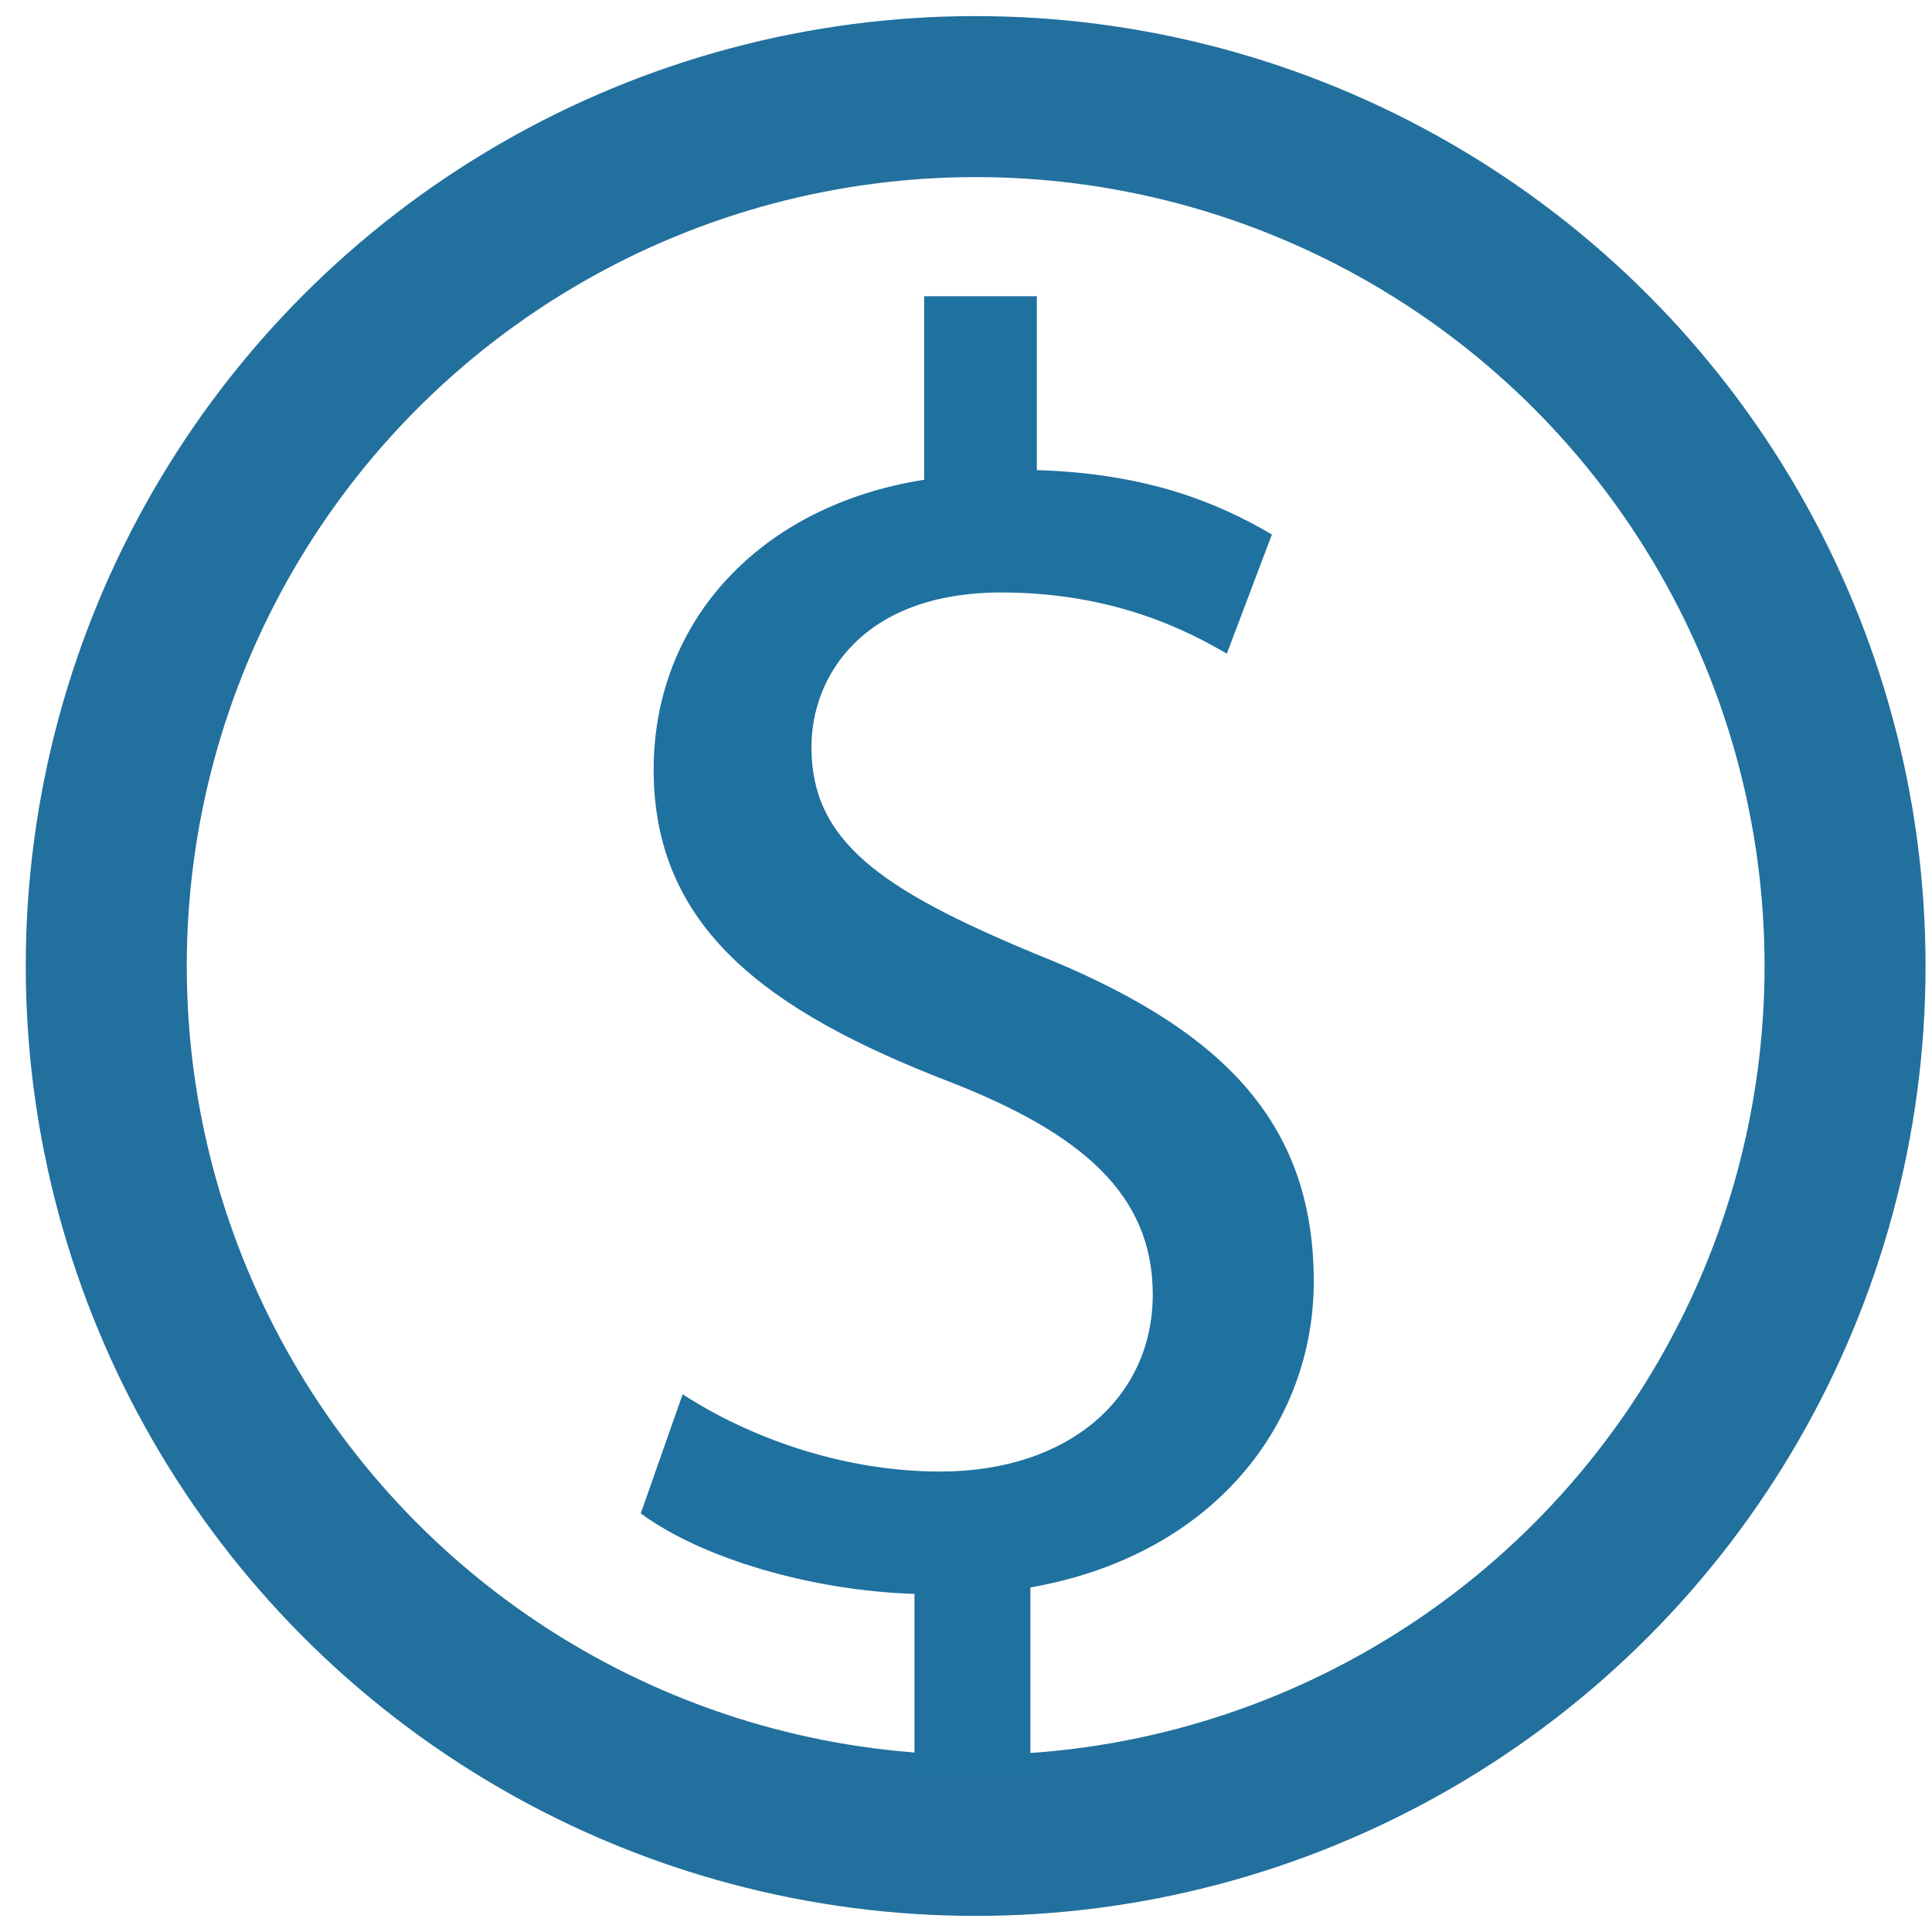
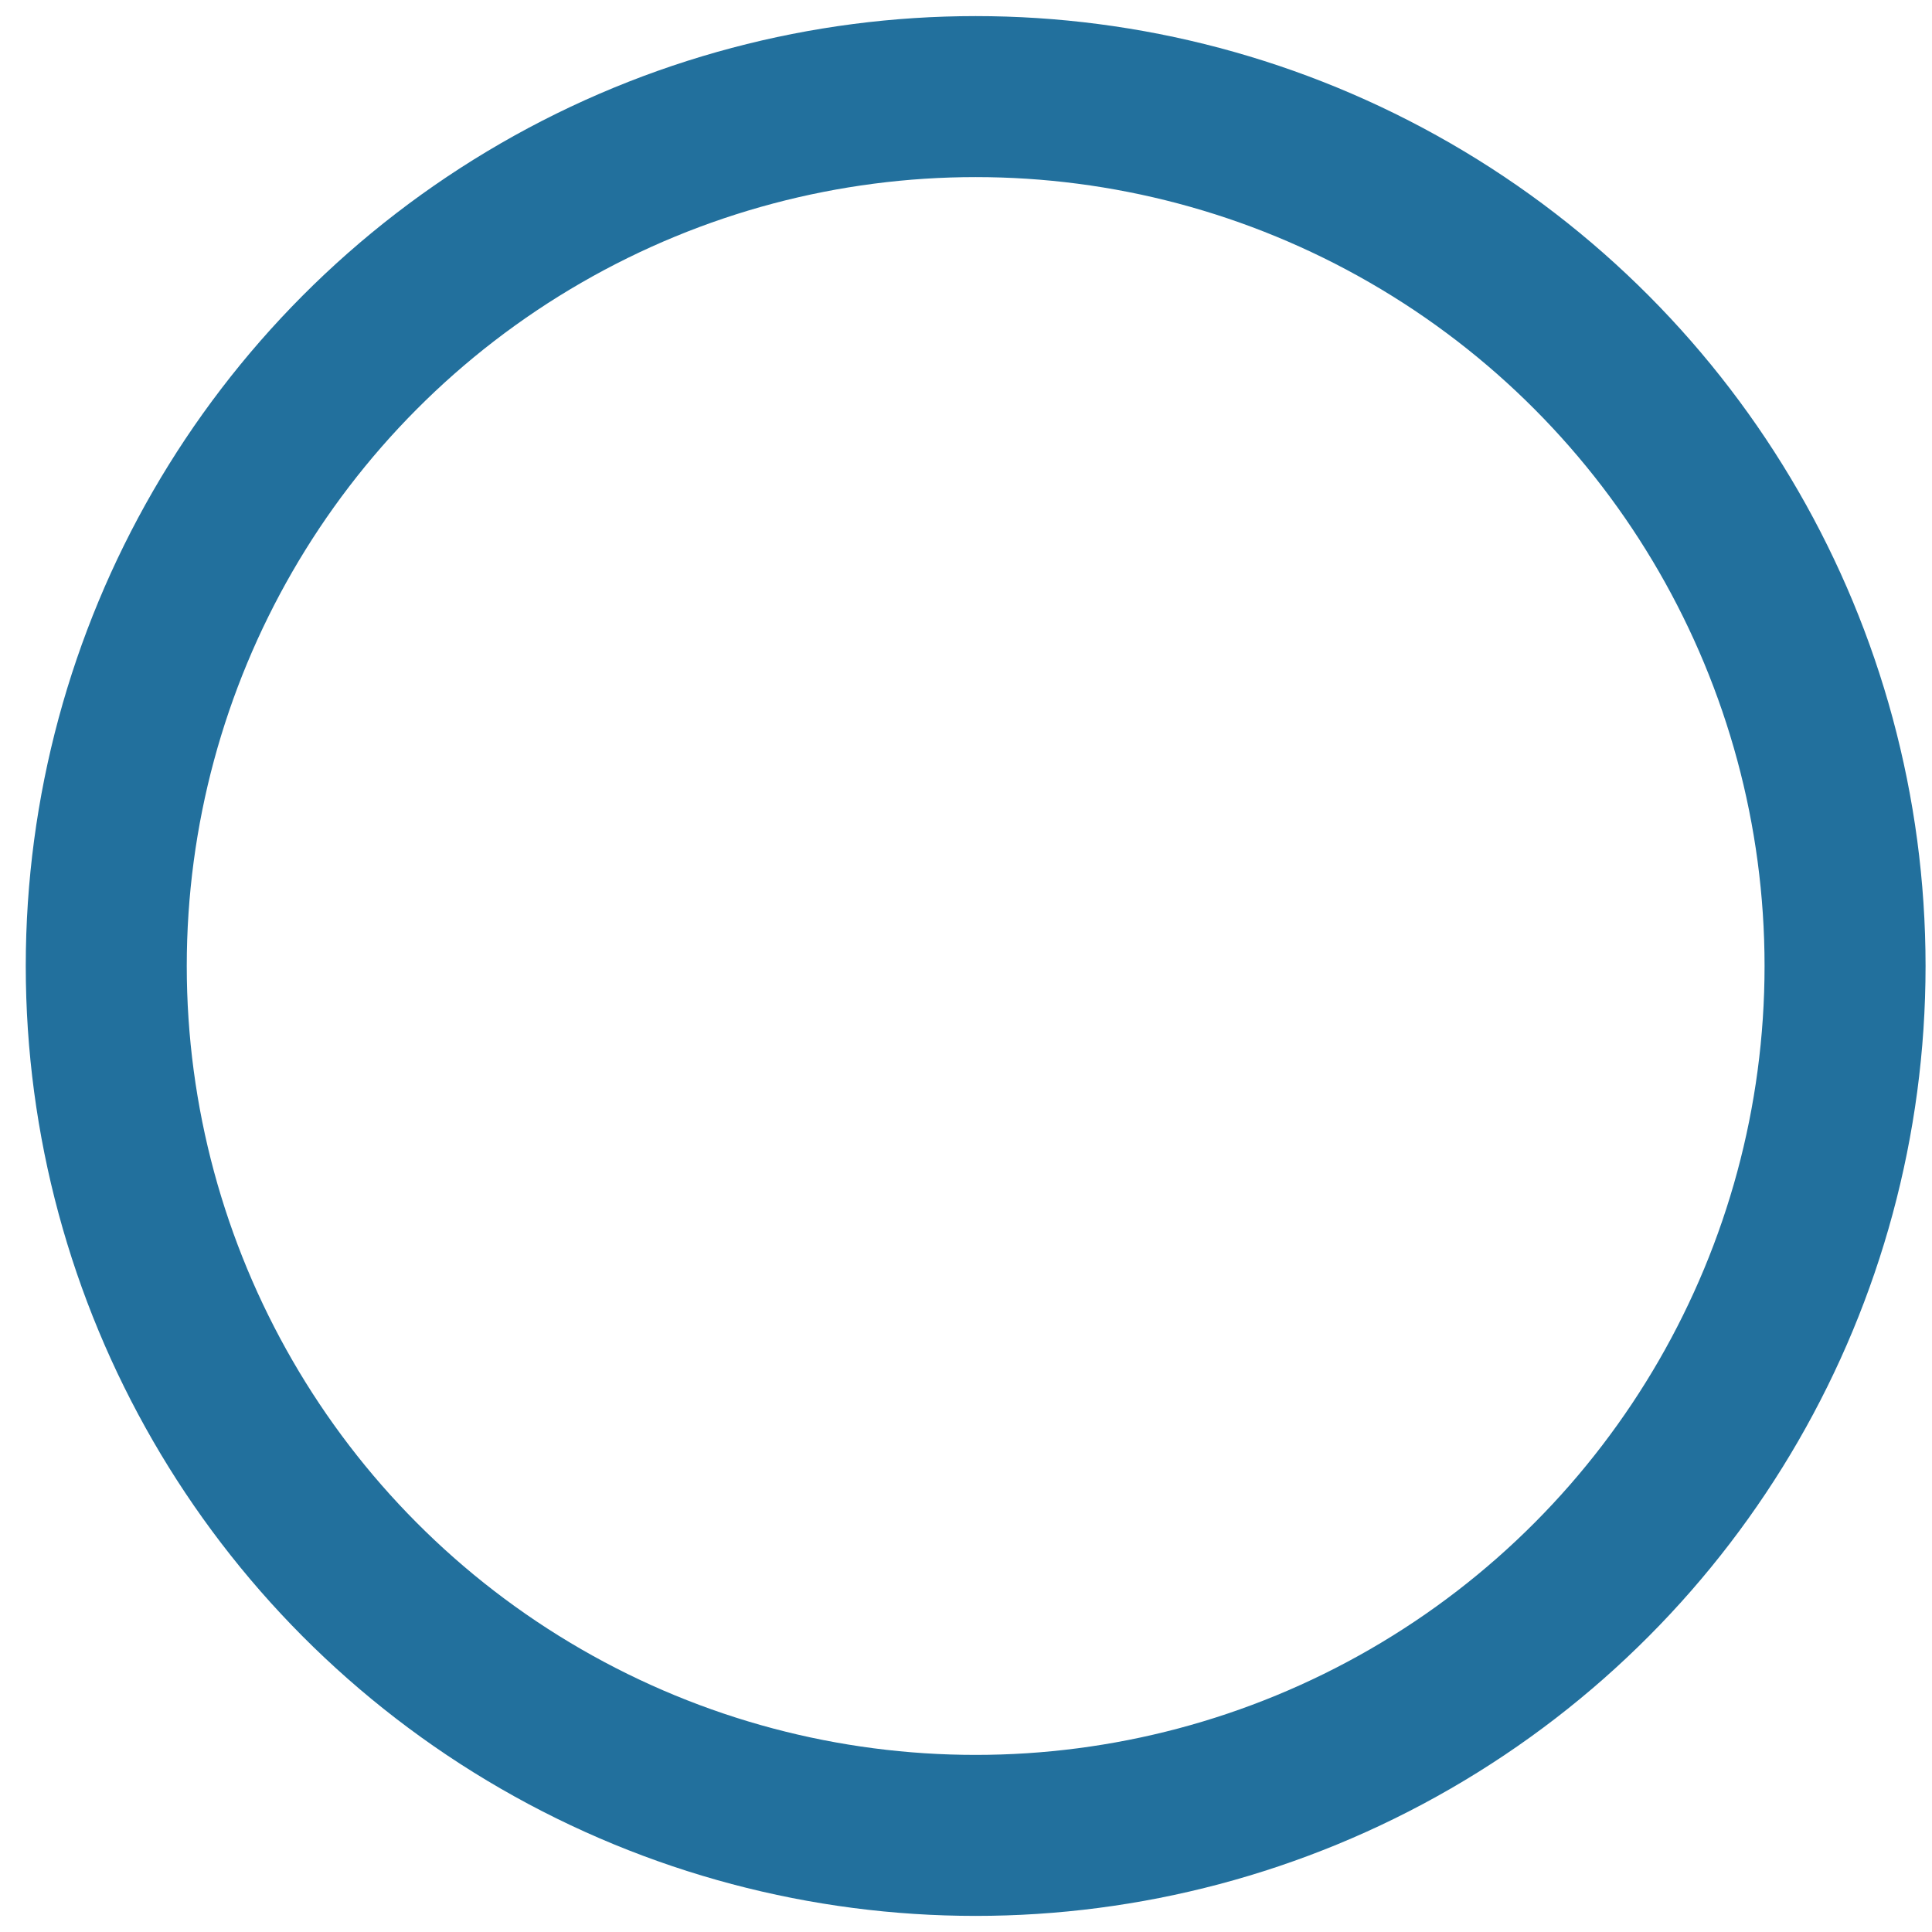
<svg xmlns="http://www.w3.org/2000/svg" xmlns:xlink="http://www.w3.org/1999/xlink" version="1.1" id="Layer_1" x="0px" y="0px" viewBox="0 0 60 60" style="enable-background:new 0 0 60 60;" xml:space="preserve">
  <style type="text/css">
	.st0{display:none;}
	.st1{display:inline;}
	.st2{display:inline;clip-path:url(#SVGID_2_);fill:#22709D;}
	.st3{fill:none;stroke:#22709D;stroke-width:5;stroke-miterlimit:10;}
	.st4{fill:#1F719F;}
</style>
  <g class="st0">
    <defs>
      <rect id="SVGID_1_" x="0.4" y="0.4" width="59.2" height="59.2" />
    </defs>
    <clipPath id="SVGID_2_" class="st1">
      <use xlink:href="#SVGID_1_" style="overflow:visible;" />
    </clipPath>
-     <path class="st2" d="M30,5.7c13.4,0,24.3,10.9,24.3,24.3c0,13.4-10.9,24.3-24.3,24.3C16.6,54.3,5.7,43.4,5.7,30   C5.7,16.6,16.6,5.7,30,5.7 M30,0.4C13.7,0.4,0.4,13.7,0.4,30c0,16.3,13.2,29.6,29.6,29.6c16.3,0,29.6-13.2,29.6-29.6   C59.6,13.7,46.3,0.4,30,0.4" />
+     <path class="st2" d="M30,5.7c13.4,0,24.3,10.9,24.3,24.3c0,13.4-10.9,24.3-24.3,24.3C5.7,16.6,16.6,5.7,30,5.7 M30,0.4C13.7,0.4,0.4,13.7,0.4,30c0,16.3,13.2,29.6,29.6,29.6c16.3,0,29.6-13.2,29.6-29.6   C59.6,13.7,46.3,0.4,30,0.4" />
  </g>
  <g>
    <defs>
-       <path id="SVGID_3_" d="M3,30c0,14.9,12.1,27,27,27s27-12.1,27-27S44.9,3,30,3S3,15.1,3,30" />
-     </defs>
+       </defs>
    <clipPath id="SVGID_4_">
      <use xlink:href="#SVGID_3_" style="overflow:visible;" />
    </clipPath>
  </g>
  <circle class="st3" cx="30.3" cy="30" r="27" />
  <g>
-     <path class="st4" d="M28.4,55.1v-5.6c-3.2-0.1-6.6-1.1-8.5-2.5l1.3-3.7c2,1.3,4.9,2.4,8,2.4c4,0,6.6-2.3,6.6-5.5   c0-3.1-2.2-5-6.3-6.6c-5.7-2.2-9.2-4.8-9.2-9.7c0-4.6,3.3-8.2,8.4-9V9.2h3.5v5.4c3.4,0.1,5.6,1,7.3,2l-1.4,3.7   c-1.2-0.7-3.5-1.9-7-1.9c-4.3,0-5.9,2.6-5.9,4.8c0,2.9,2.1,4.4,6.9,6.4c5.8,2.3,8.7,5.2,8.7,10.2c0,4.4-3.1,8.5-8.8,9.5v5.8H28.4z" />
-   </g>
+     </g>
</svg>